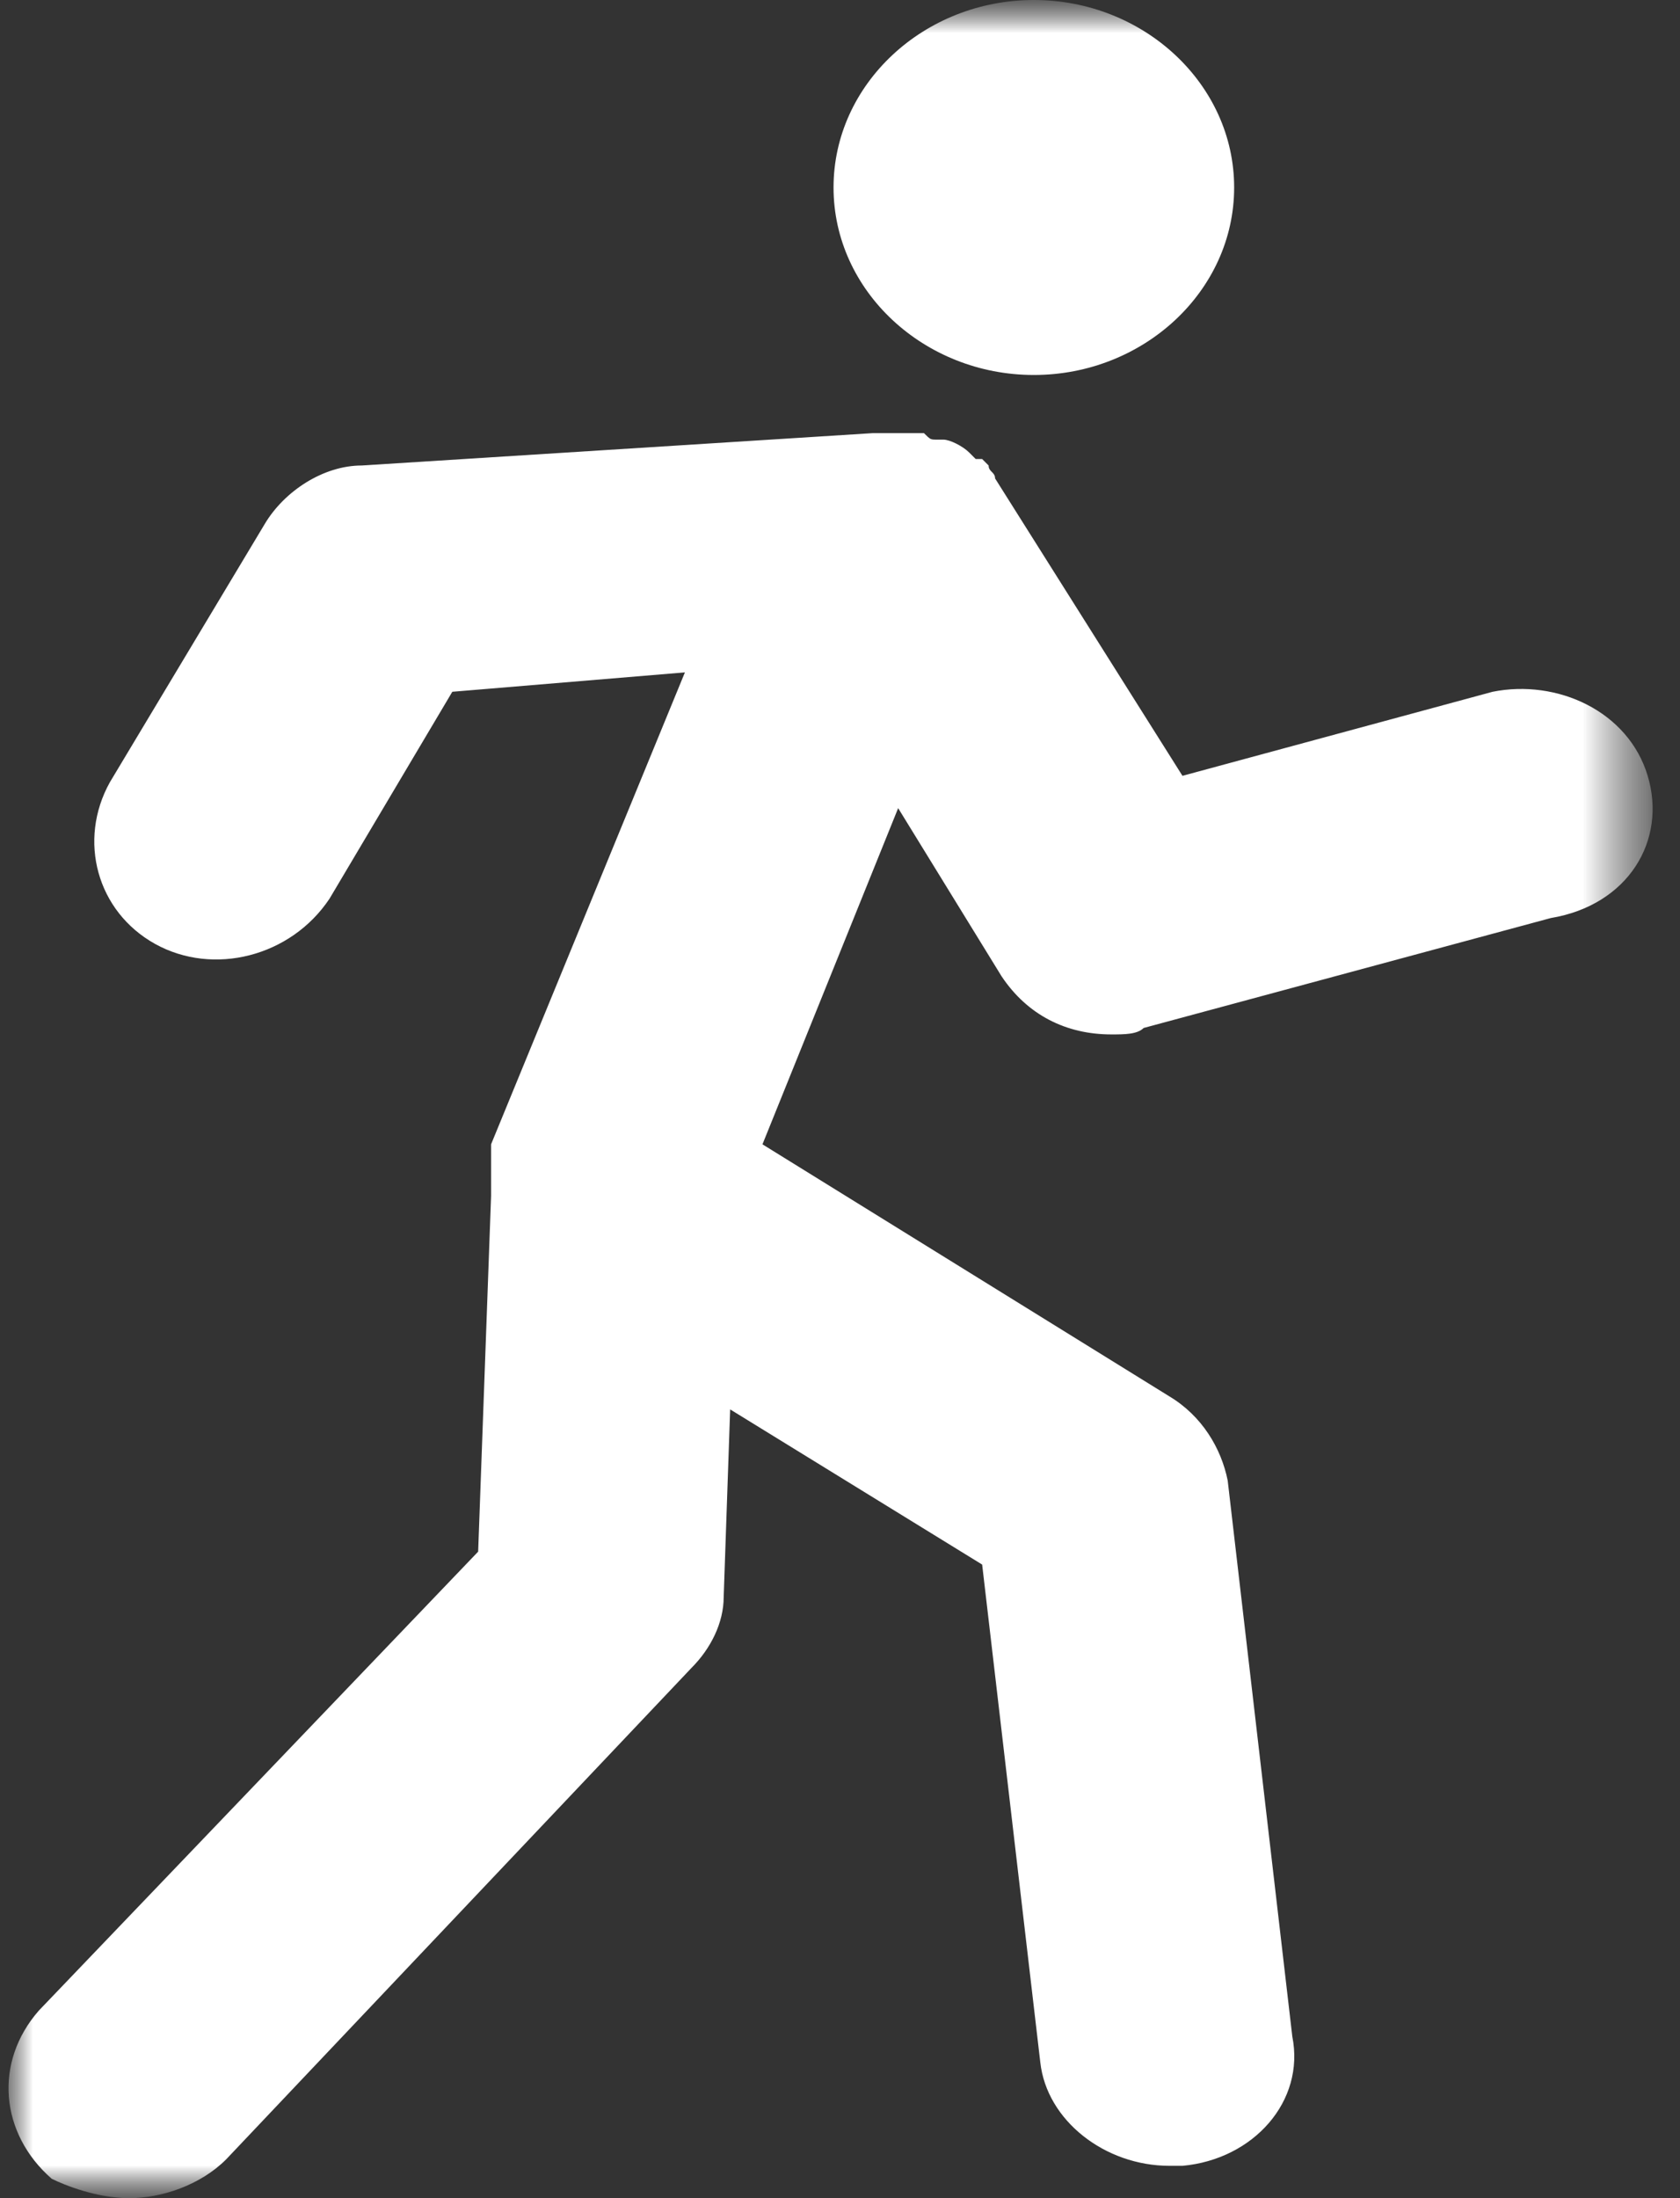
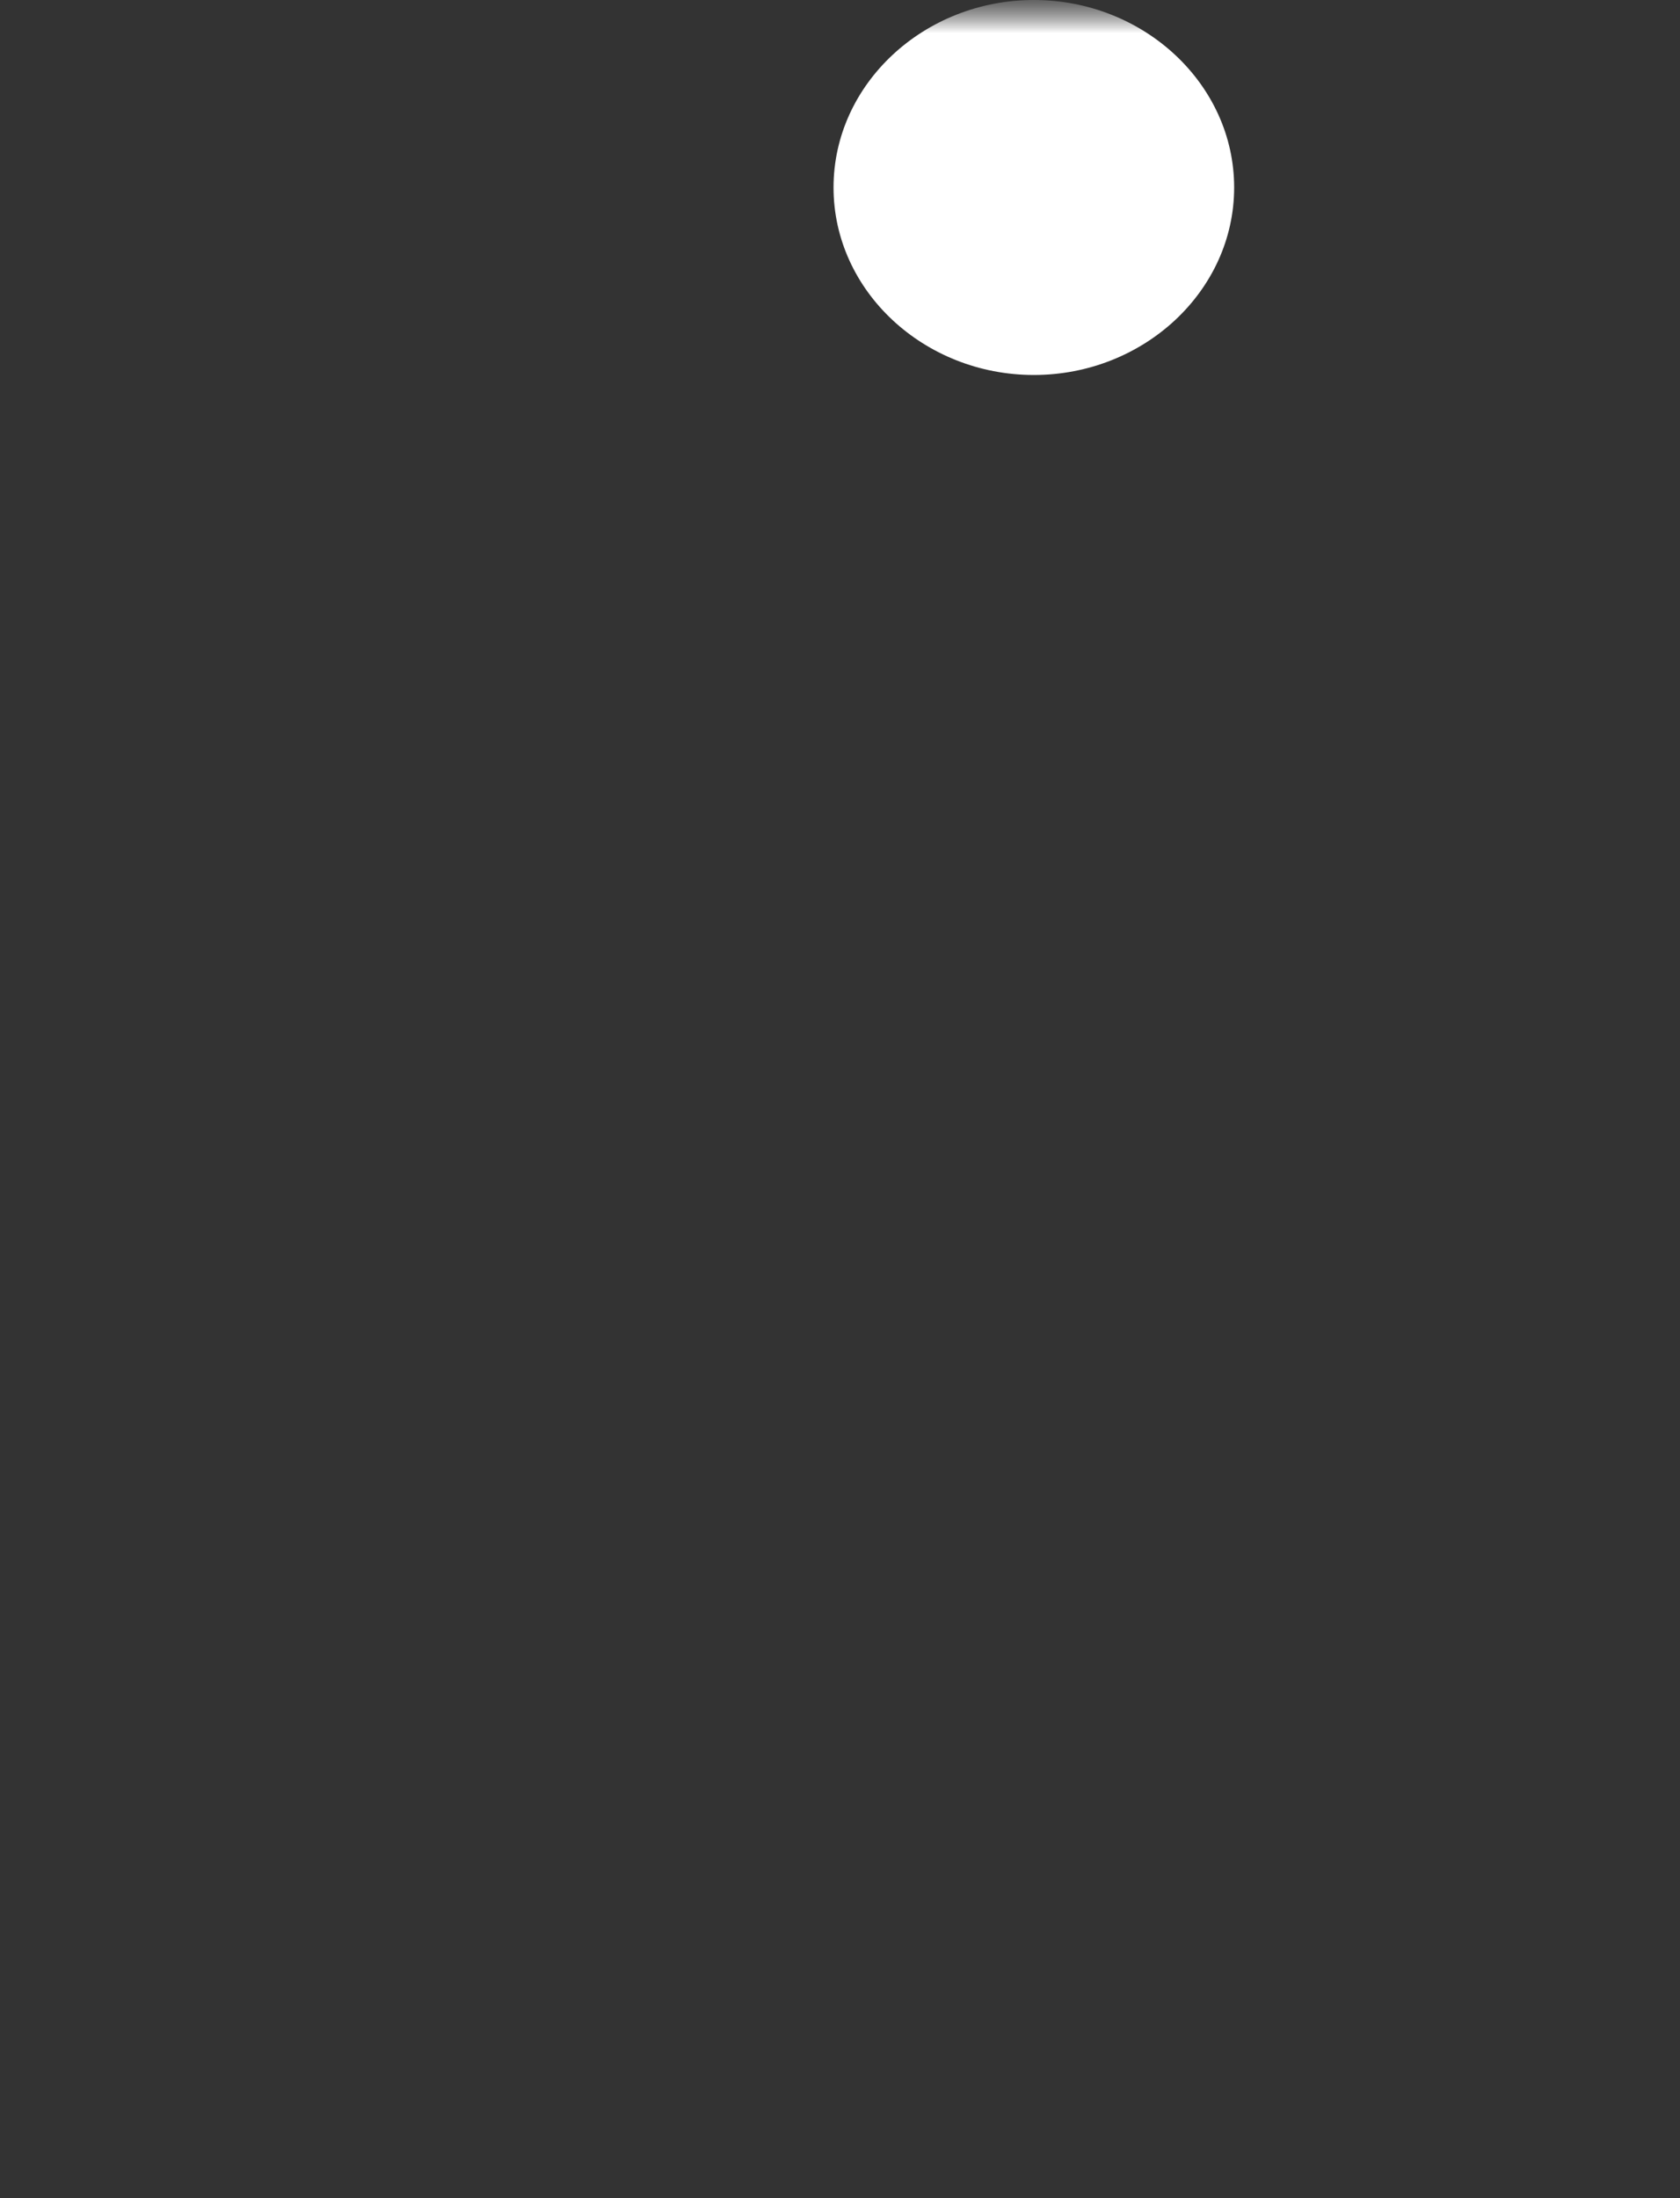
<svg xmlns="http://www.w3.org/2000/svg" width="26" height="34" viewBox="0 0 26 34" fill="none">
  <rect x="0" y="0" width="26" height="34" fill="#333333" stroke="none" />
  <mask id="mask0_3152_8" style="mask-type:luminance" maskUnits="userSpaceOnUse" x="0" y="0" width="26" height="34">
    <path d="M25.6 0H0V34H25.6V0Z" fill="white" />
  </mask>
  <g mask="url(#mask0_3152_8)">
    <mask id="mask1_3152_8" style="mask-type:luminance" maskUnits="userSpaceOnUse" x="0" y="0" width="26" height="34">
      <path d="M25.6 0H0V34H25.6V0Z" fill="white" />
    </mask>
    <g mask="url(#mask1_3152_8)">
      <mask id="mask2_3152_8" style="mask-type:luminance" maskUnits="userSpaceOnUse" x="-20" y="-15" width="65" height="51">
        <path d="M44.9 -14.8H-19.4V35.1H44.9V-14.8Z" fill="white" />
      </mask>
      <g mask="url(#mask2_3152_8)">
        <path d="M16 5.8C17.7 5.8 19.1 4.5 19.1 2.9C19.1 1.3 17.7 0 16 0C14.3 0 12.9 1.3 12.9 2.9C12.9 4.5 14.3 5.8 16 5.8Z" fill="white" />
      </g>
      <mask id="mask3_3152_8" style="mask-type:luminance" maskUnits="userSpaceOnUse" x="-20" y="-15" width="65" height="51">
-         <path d="M44.9 -14.8H-19.4V35.1H44.9V-14.8Z" fill="white" />
-       </mask>
+         </mask>
      <g mask="url(#mask3_3152_8)">
-         <path d="M25.5 12C25.2 11 24.1 10.5 23.1 10.7L18.3 12L15.4 7.4C15.4 7.3 15.3 7.3 15.3 7.2L15.2 7.1C15.2 7.1 15.2 7.1 15.1 7.1L15 7C14.9 6.9 14.7 6.8 14.6 6.8C14.6 6.8 14.6 6.8 14.5 6.8C14.4 6.8 14.4 6.8 14.3 6.7C14.3 6.7 14.3 6.7 14.2 6.7C14.1 6.7 14.1 6.7 14 6.7C13.9 6.7 13.8 6.7 13.8 6.7C13.8 6.7 13.8 6.7 13.7 6.7C13.6 6.7 13.6 6.7 13.5 6.7L5.6 7.2C5 7.2 4.4 7.6 4.1 8.1L1.7 12.1C1.2 13 1.5 14.1 2.4 14.6C3.3 15.1 4.5 14.8 5.1 13.9L7 10.7L10.6 10.4L7.6 17.7V17.8C7.6 17.8 7.6 17.8 7.6 17.9C7.6 18 7.6 18 7.6 18.1V18.2V18.3V18.4C7.6 18.4 7.6 18.4 7.6 18.5L7.4 24L0.6 31.1C-0.1 31.9 -5.14984e-05 33 0.8 33.7C1 33.8 1.5 34 2 34C2.5 34 3.1 33.8 3.5 33.4L10.7 25.8C11 25.5 11.2 25.1 11.2 24.7L11.3 21.8L15.2 24.2L16.1 31.9C16.2 32.8 17.1 33.5 18.1 33.5C18.2 33.5 18.2 33.5 18.3 33.5C19.4 33.4 20.2 32.5 20 31.5L19 22.9C18.9 22.4 18.6 21.9 18.1 21.6L11.8 17.7L13.9 12.5L15.5 15.1C15.9 15.7 16.5 16 17.2 16C17.4 16 17.6 16 17.7 15.9L24 14.2C25.2 14 25.8 13 25.5 12Z" fill="white" />
+         <path d="M25.5 12C25.2 11 24.1 10.5 23.1 10.7L18.3 12L15.4 7.4C15.4 7.3 15.3 7.3 15.3 7.2L15.2 7.1C15.2 7.1 15.2 7.1 15.1 7.1L15 7C14.9 6.9 14.7 6.8 14.6 6.8C14.6 6.8 14.6 6.8 14.5 6.8C14.4 6.8 14.4 6.8 14.3 6.7C14.3 6.7 14.3 6.7 14.2 6.7C14.1 6.7 14.1 6.7 14 6.7C13.9 6.7 13.8 6.7 13.8 6.7C13.8 6.7 13.8 6.7 13.7 6.7C13.6 6.7 13.6 6.7 13.5 6.7L5.6 7.2C5 7.2 4.4 7.6 4.1 8.1L1.7 12.1C1.2 13 1.5 14.1 2.4 14.6C3.3 15.1 4.5 14.8 5.1 13.9L7 10.7L10.6 10.4L7.6 17.7V17.8C7.6 17.8 7.6 17.8 7.6 17.9C7.6 18 7.6 18 7.6 18.1V18.2V18.3V18.4C7.6 18.4 7.6 18.4 7.6 18.5L7.4 24L0.6 31.1C-0.1 31.9 -5.14984e-05 33 0.8 33.7C1 33.8 1.5 34 2 34C2.5 34 3.1 33.8 3.5 33.4L10.7 25.8C11 25.5 11.2 25.1 11.2 24.7L15.2 24.2L16.1 31.9C16.2 32.8 17.1 33.5 18.1 33.5C18.2 33.5 18.2 33.5 18.3 33.5C19.4 33.4 20.2 32.5 20 31.5L19 22.9C18.9 22.4 18.6 21.9 18.1 21.6L11.8 17.7L13.9 12.5L15.5 15.1C15.9 15.7 16.5 16 17.2 16C17.4 16 17.6 16 17.7 15.9L24 14.2C25.2 14 25.8 13 25.5 12Z" fill="white" />
      </g>
    </g>
  </g>
</svg>